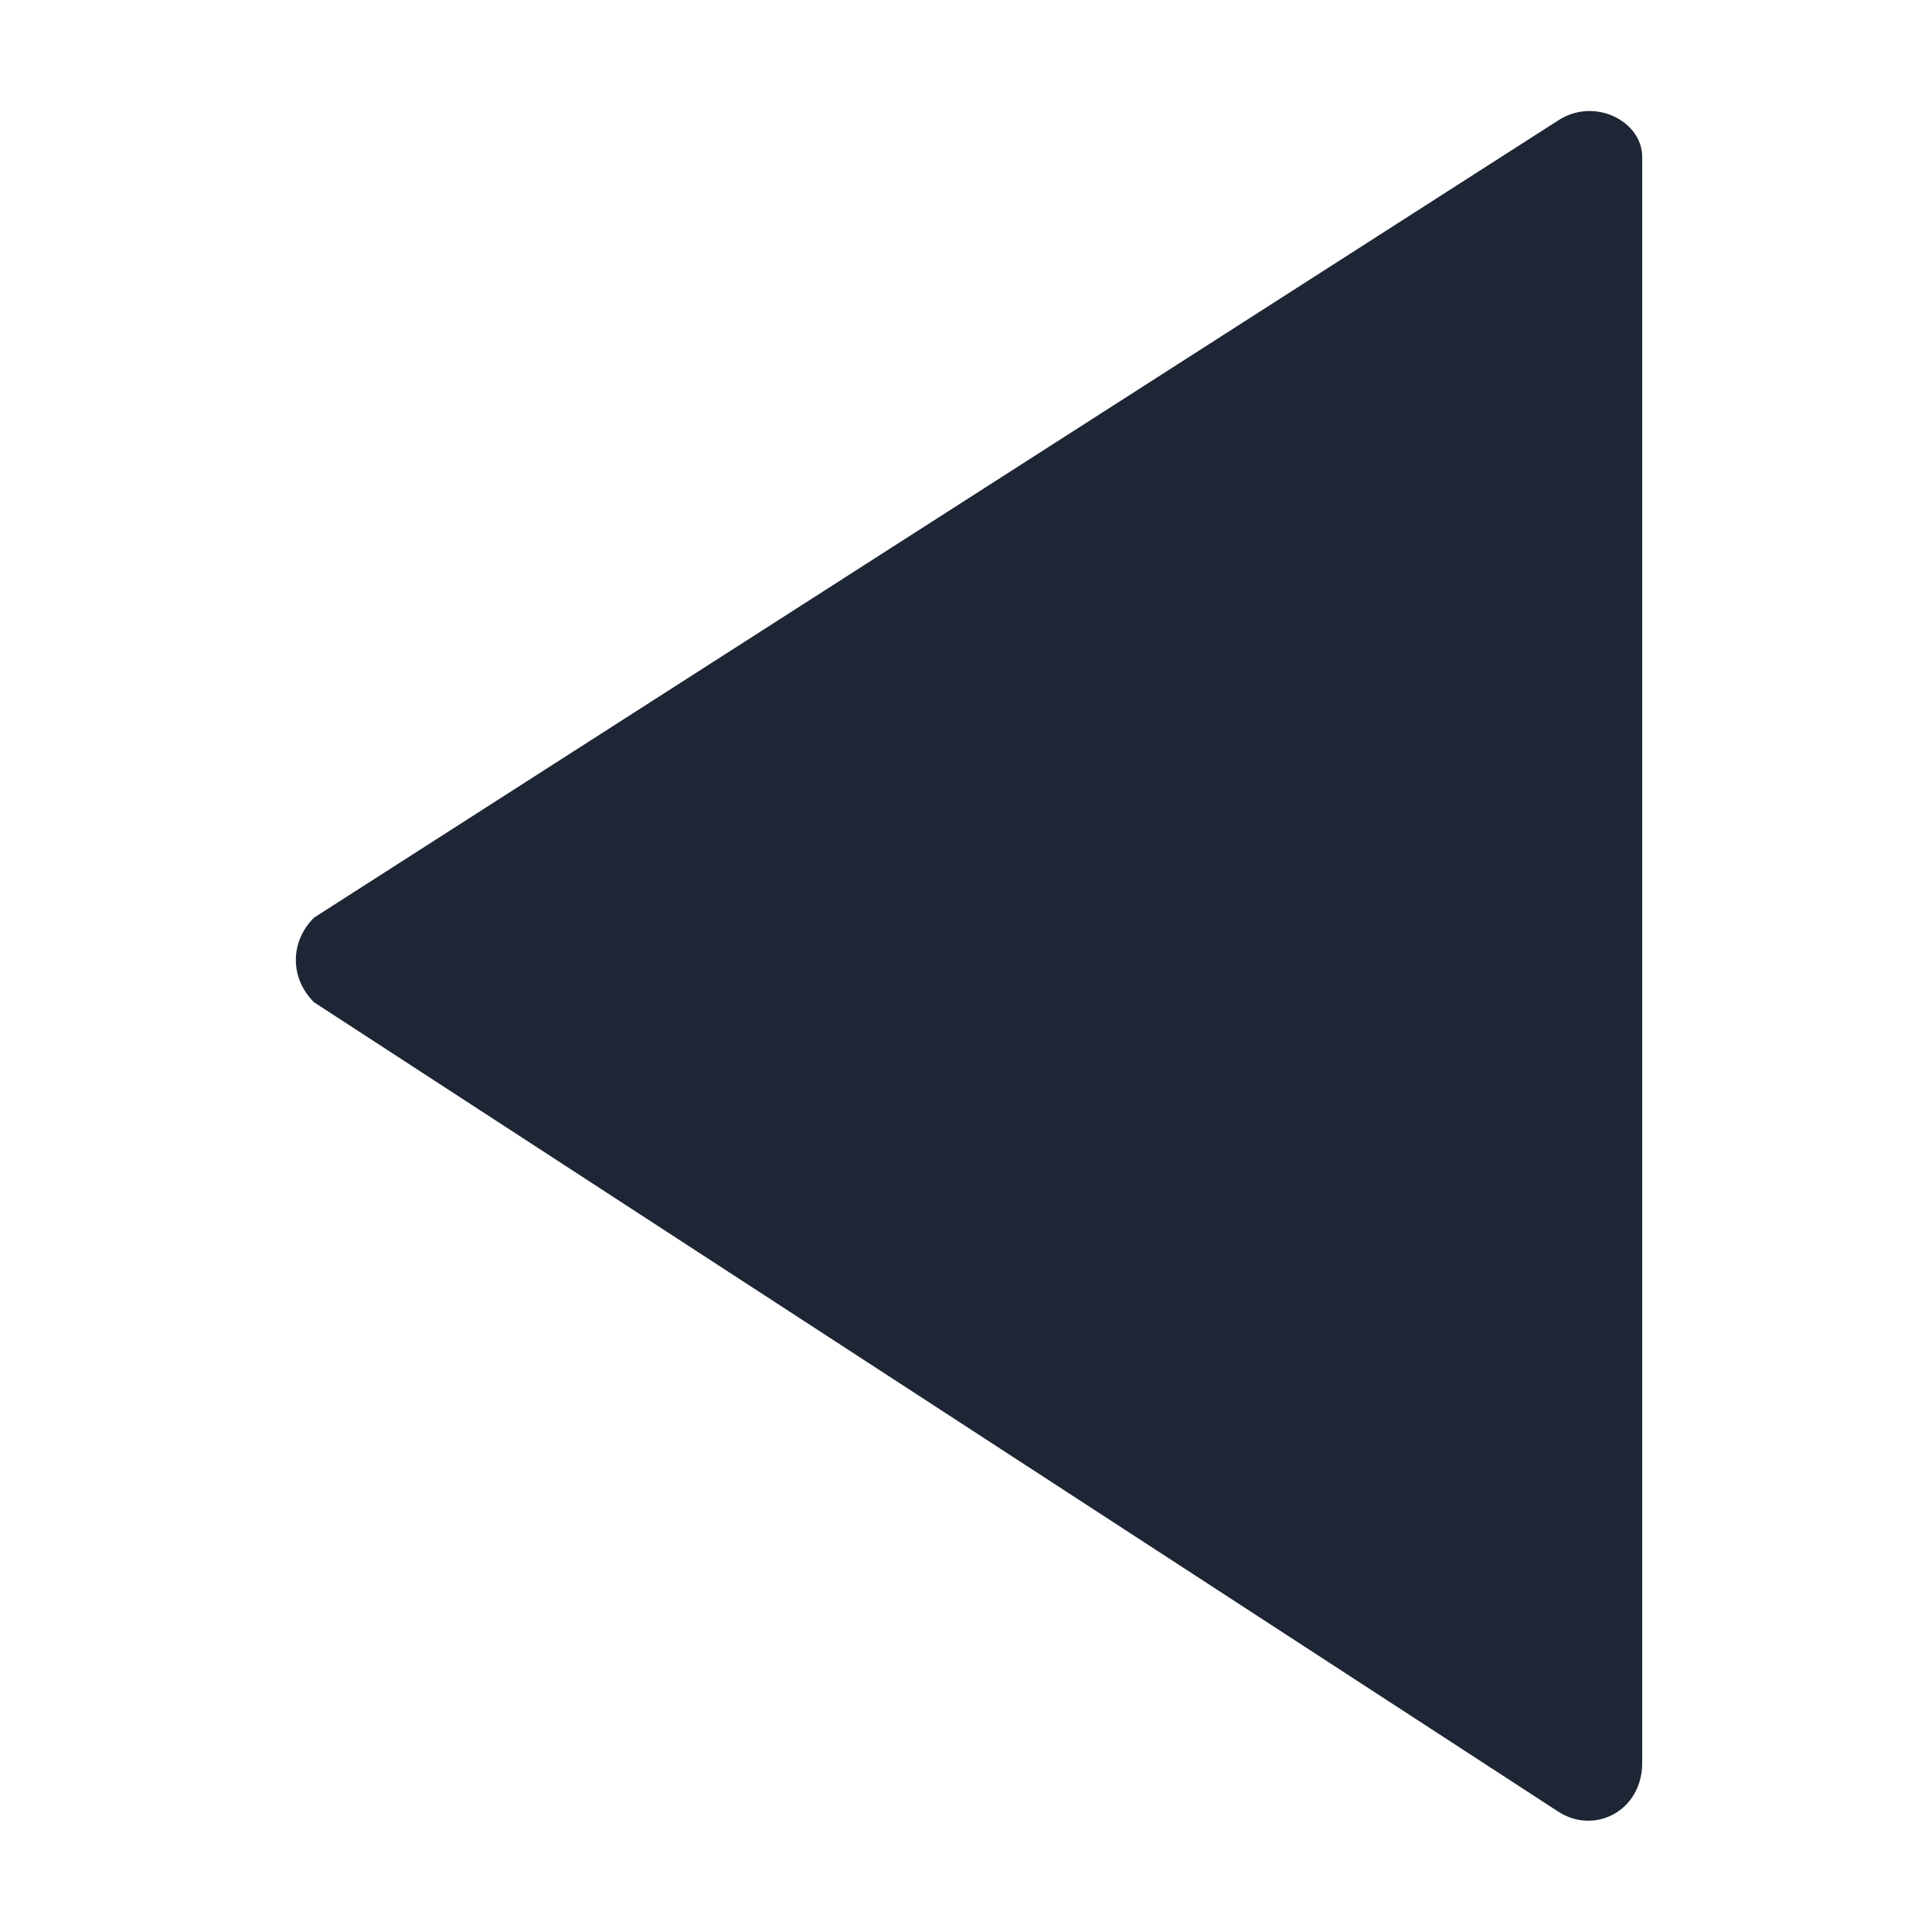
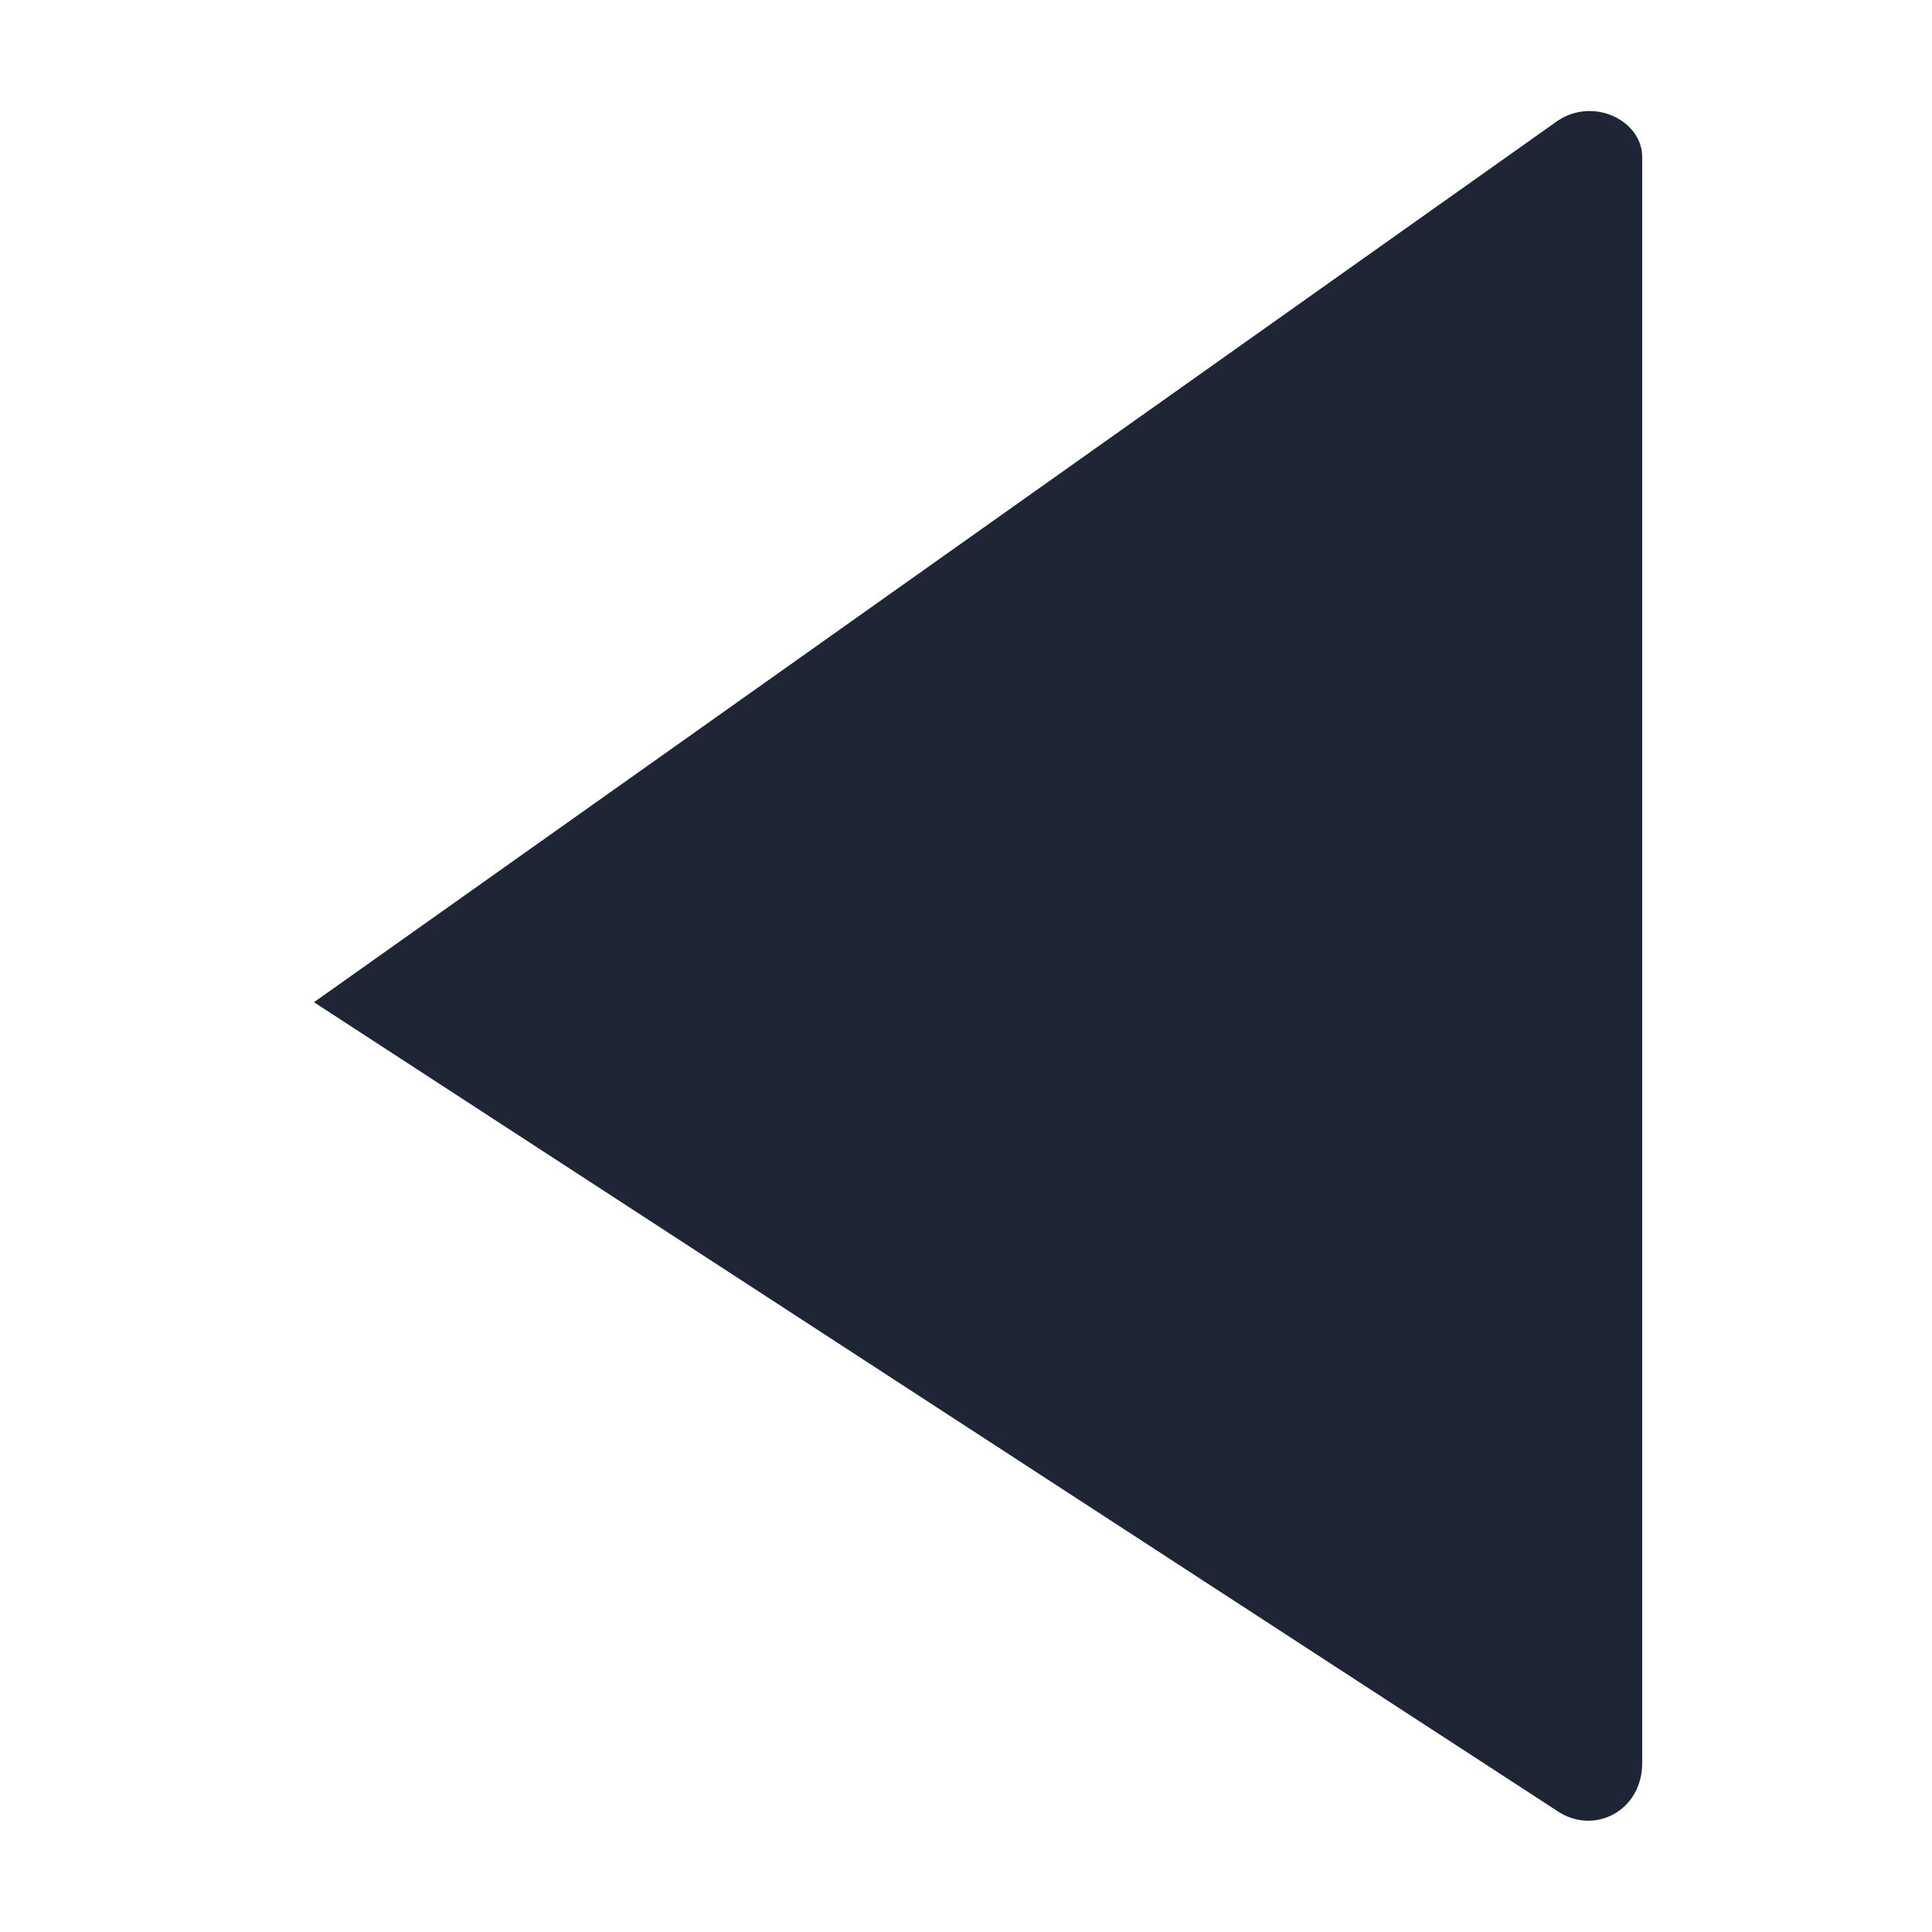
<svg xmlns="http://www.w3.org/2000/svg" version="1.1" id="Layer_1" x="0px" y="0px" width="16px" height="16px" viewBox="0 0 16 16" style="enable-background:new 0 0 16 16;" xml:space="preserve">
  <style type="text/css">

	.st0{fill:#1E2635;}

</style>
-   <path class="st0" d="M12.9,15L2.6,8.3c-0.2-0.2-0.2-0.5,0-0.7L12.9,1c0.3-0.2,0.7,0,0.7,0.3v13.3C13.6,15,13.2,15.2,12.9,15z" />
+   <path class="st0" d="M12.9,15L2.6,8.3L12.9,1c0.3-0.2,0.7,0,0.7,0.3v13.3C13.6,15,13.2,15.2,12.9,15z" />
</svg>